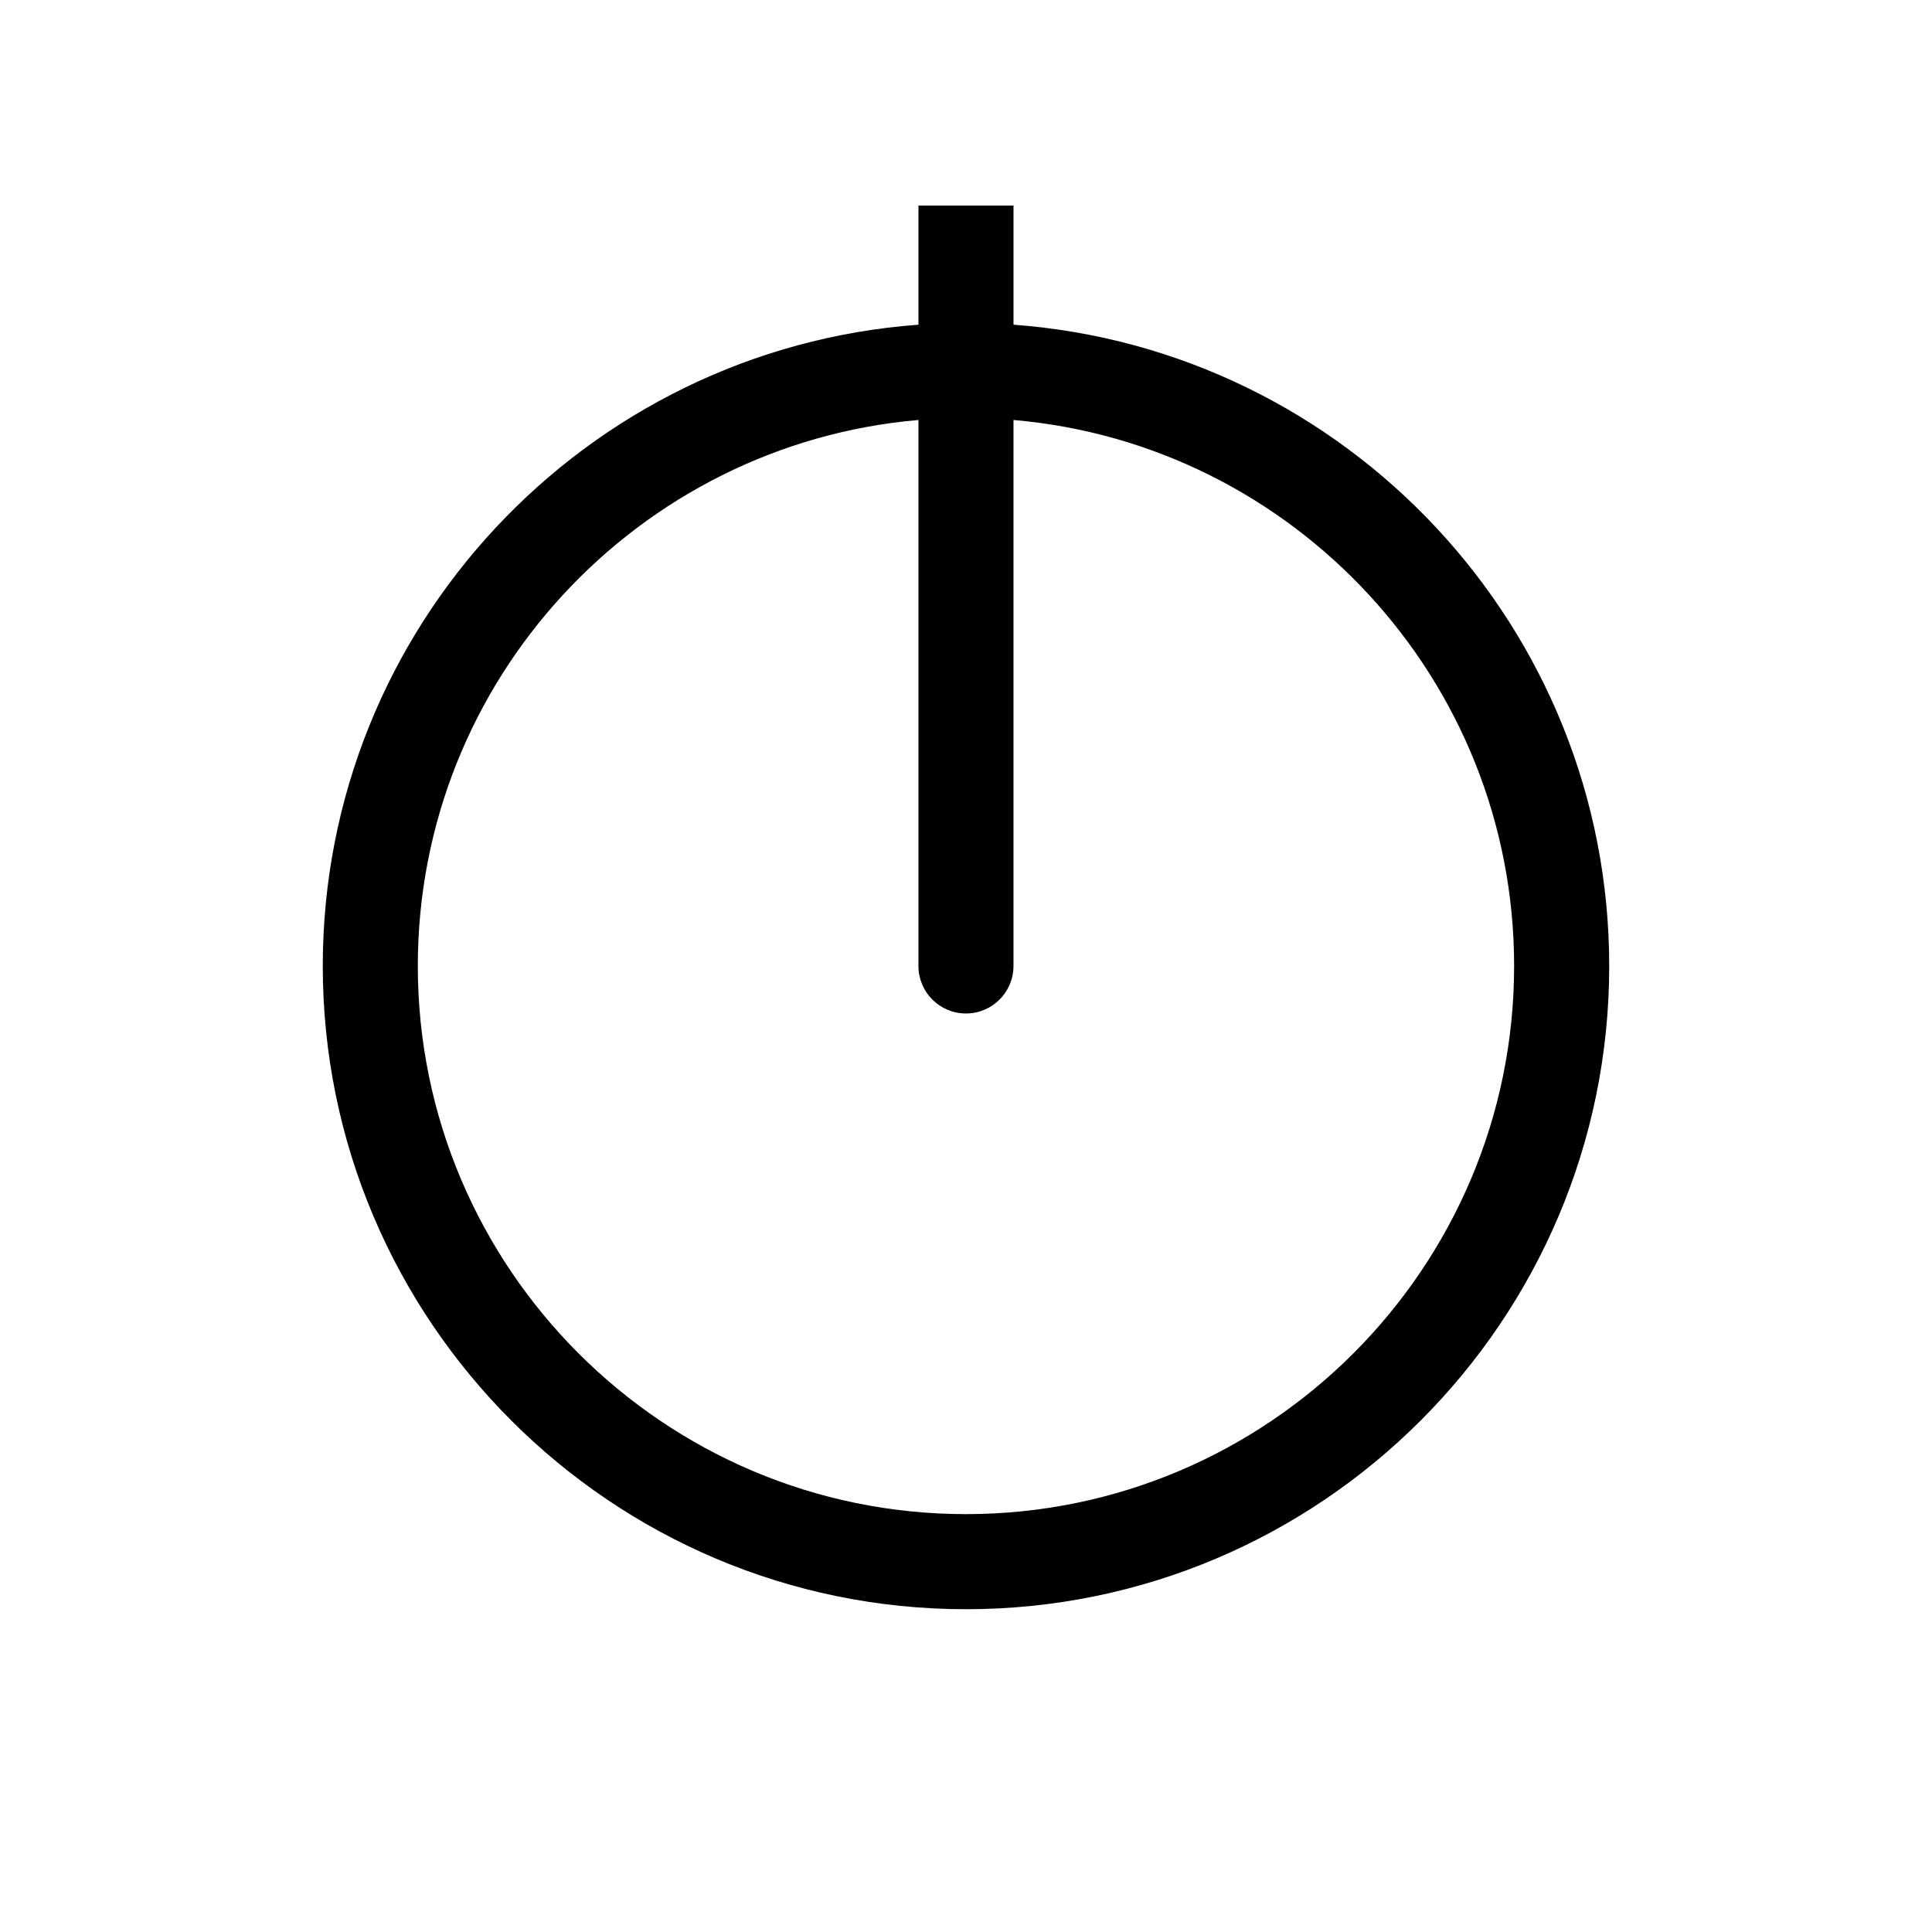
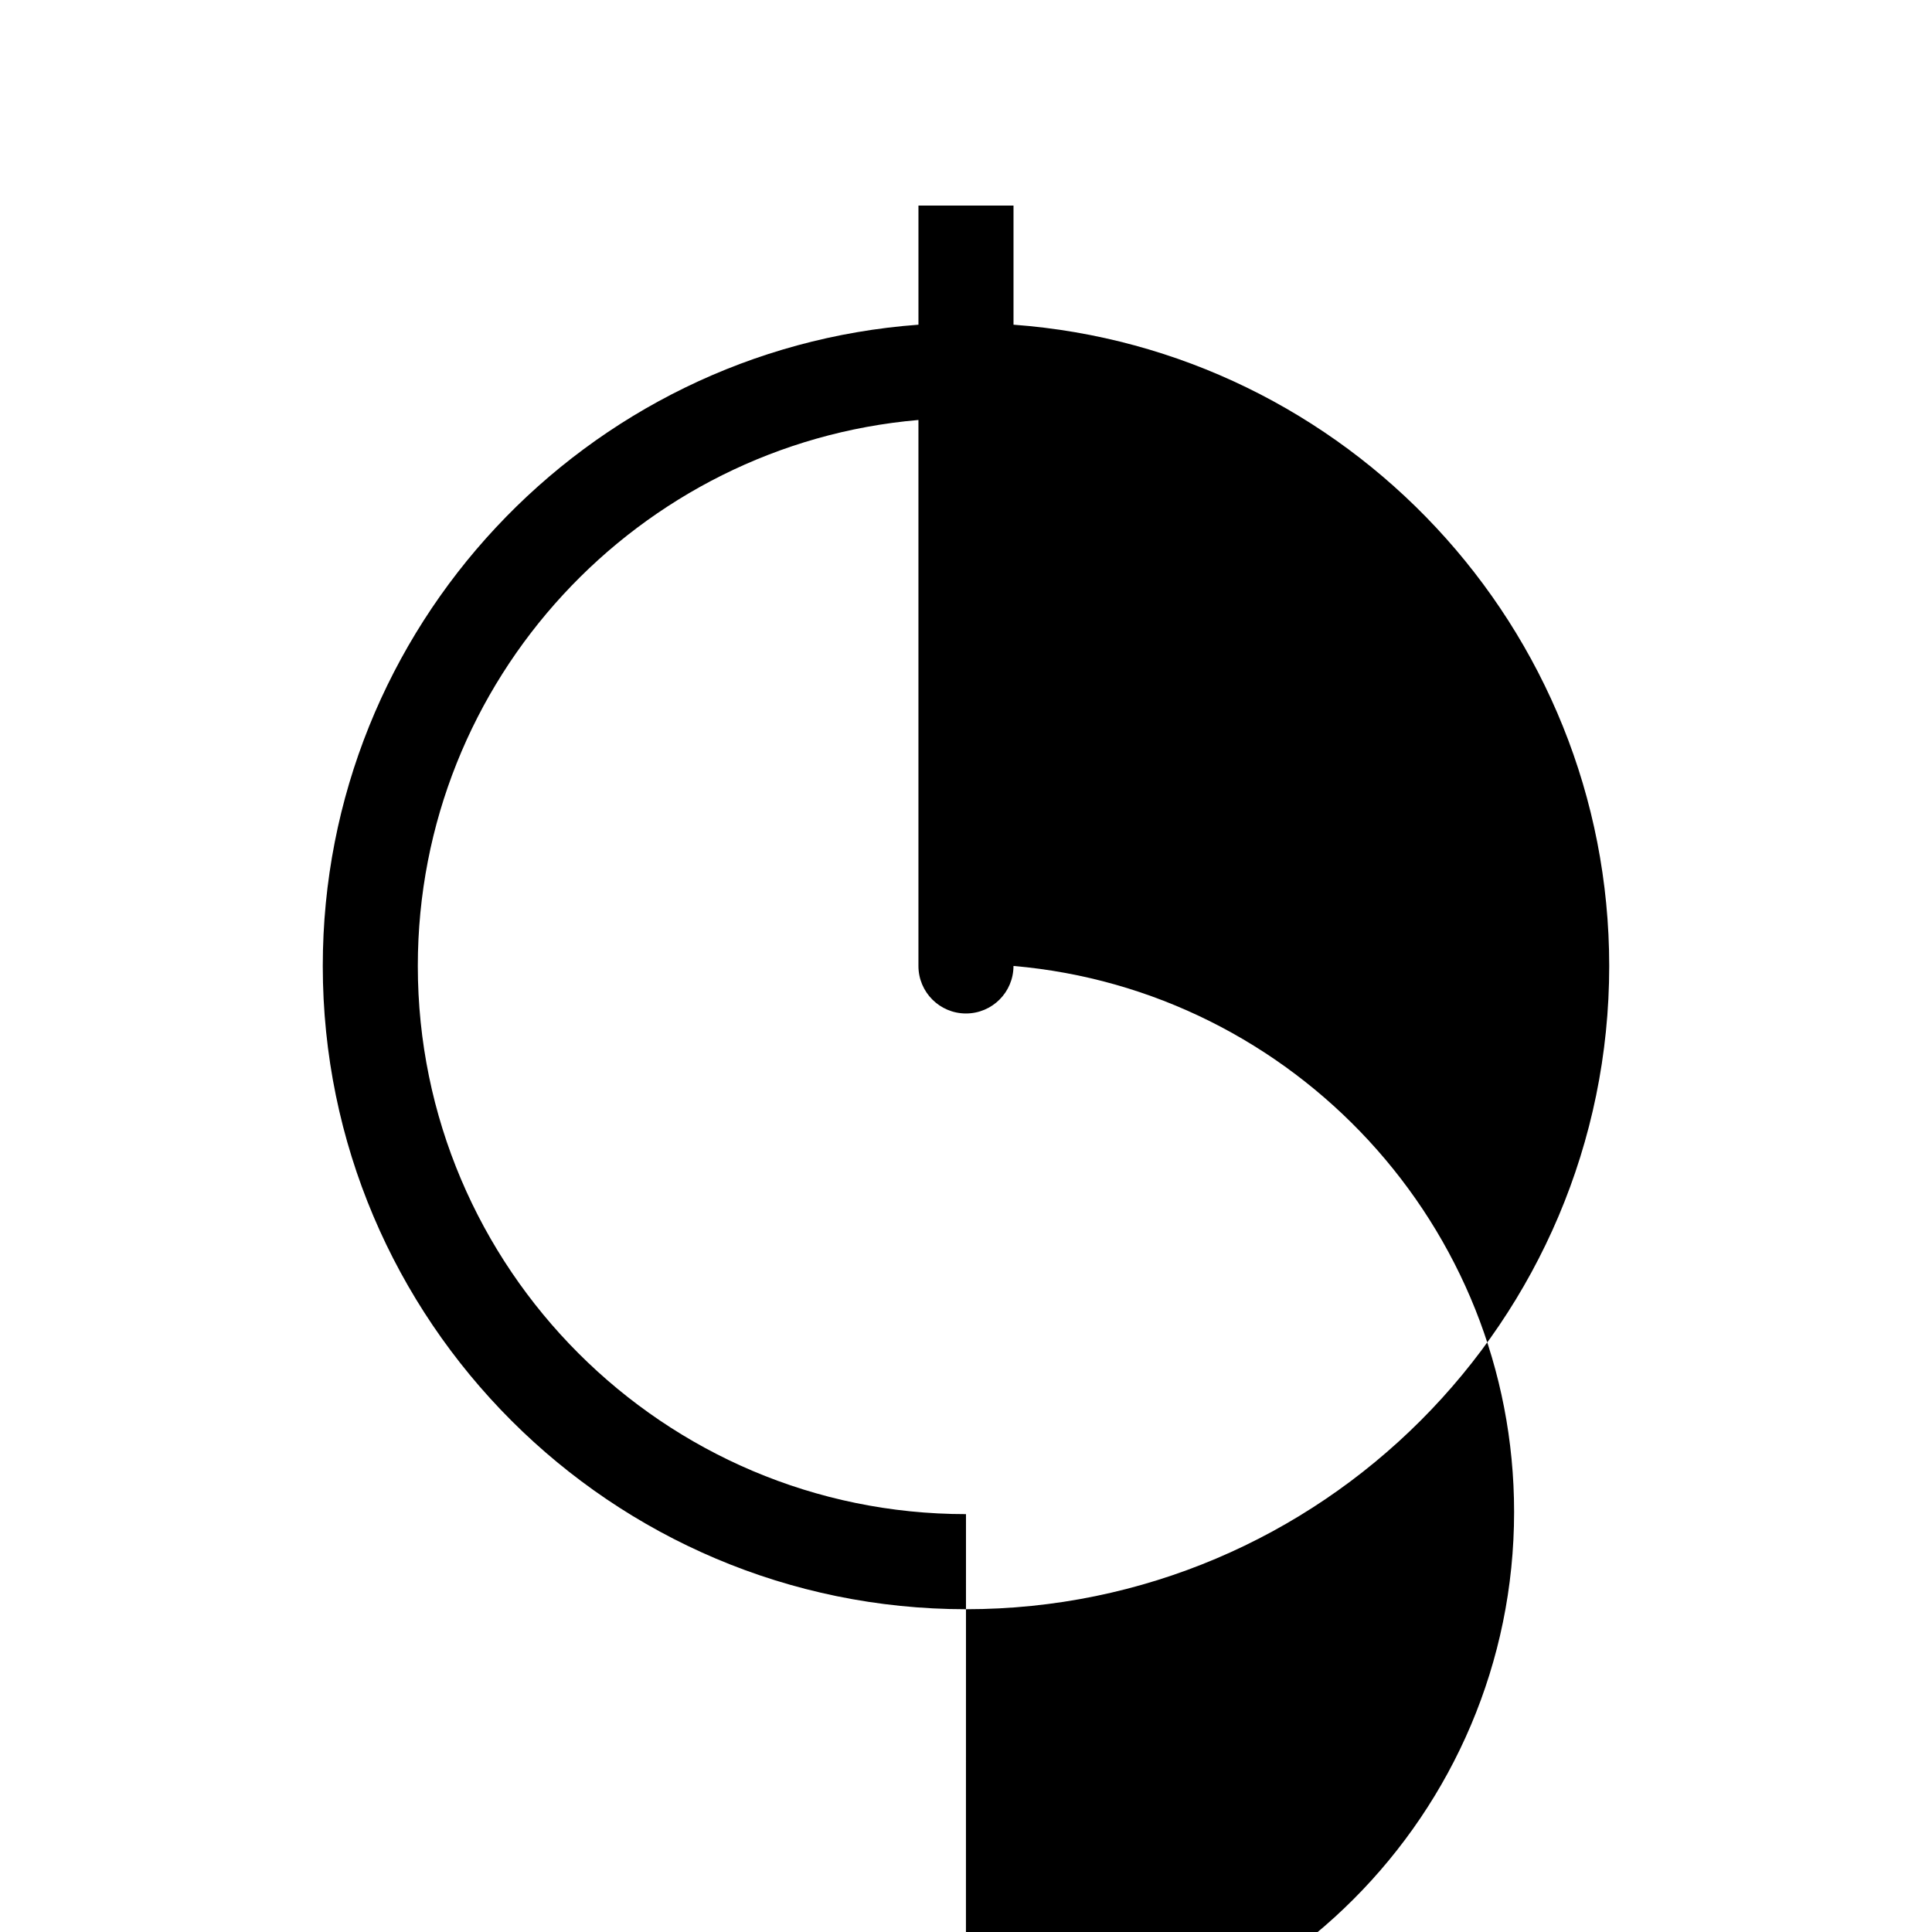
<svg xmlns="http://www.w3.org/2000/svg" fill="#000000" width="800px" height="800px" version="1.1" viewBox="144 144 512 512">
-   <path d="m412.59 230.05v-31.578h-25.191v31.578c-88.125 6.473-157.86 80.191-157.86 169.95 0 93.996 76.469 170.46 170.46 170.46 93.992 0 170.46-76.469 170.46-170.46 0-89.754-69.738-163.47-157.86-169.95zm-12.594 315.21c-80.102 0-145.27-65.172-145.27-145.27 0-75.855 58.453-138.28 132.67-144.69v144.69c0 6.957 5.637 12.594 12.594 12.594 6.957 0 12.594-5.637 12.594-12.594l0.004-144.69c74.223 6.41 132.67 68.832 132.67 144.69 0 80.094-65.168 145.27-145.27 145.27z" />
+   <path d="m412.59 230.05v-31.578h-25.191v31.578c-88.125 6.473-157.86 80.191-157.86 169.95 0 93.996 76.469 170.46 170.46 170.46 93.992 0 170.46-76.469 170.46-170.46 0-89.754-69.738-163.47-157.86-169.95zm-12.594 315.21c-80.102 0-145.27-65.172-145.27-145.27 0-75.855 58.453-138.28 132.67-144.69v144.69c0 6.957 5.637 12.594 12.594 12.594 6.957 0 12.594-5.637 12.594-12.594c74.223 6.41 132.67 68.832 132.67 144.69 0 80.094-65.168 145.27-145.27 145.27z" />
</svg>